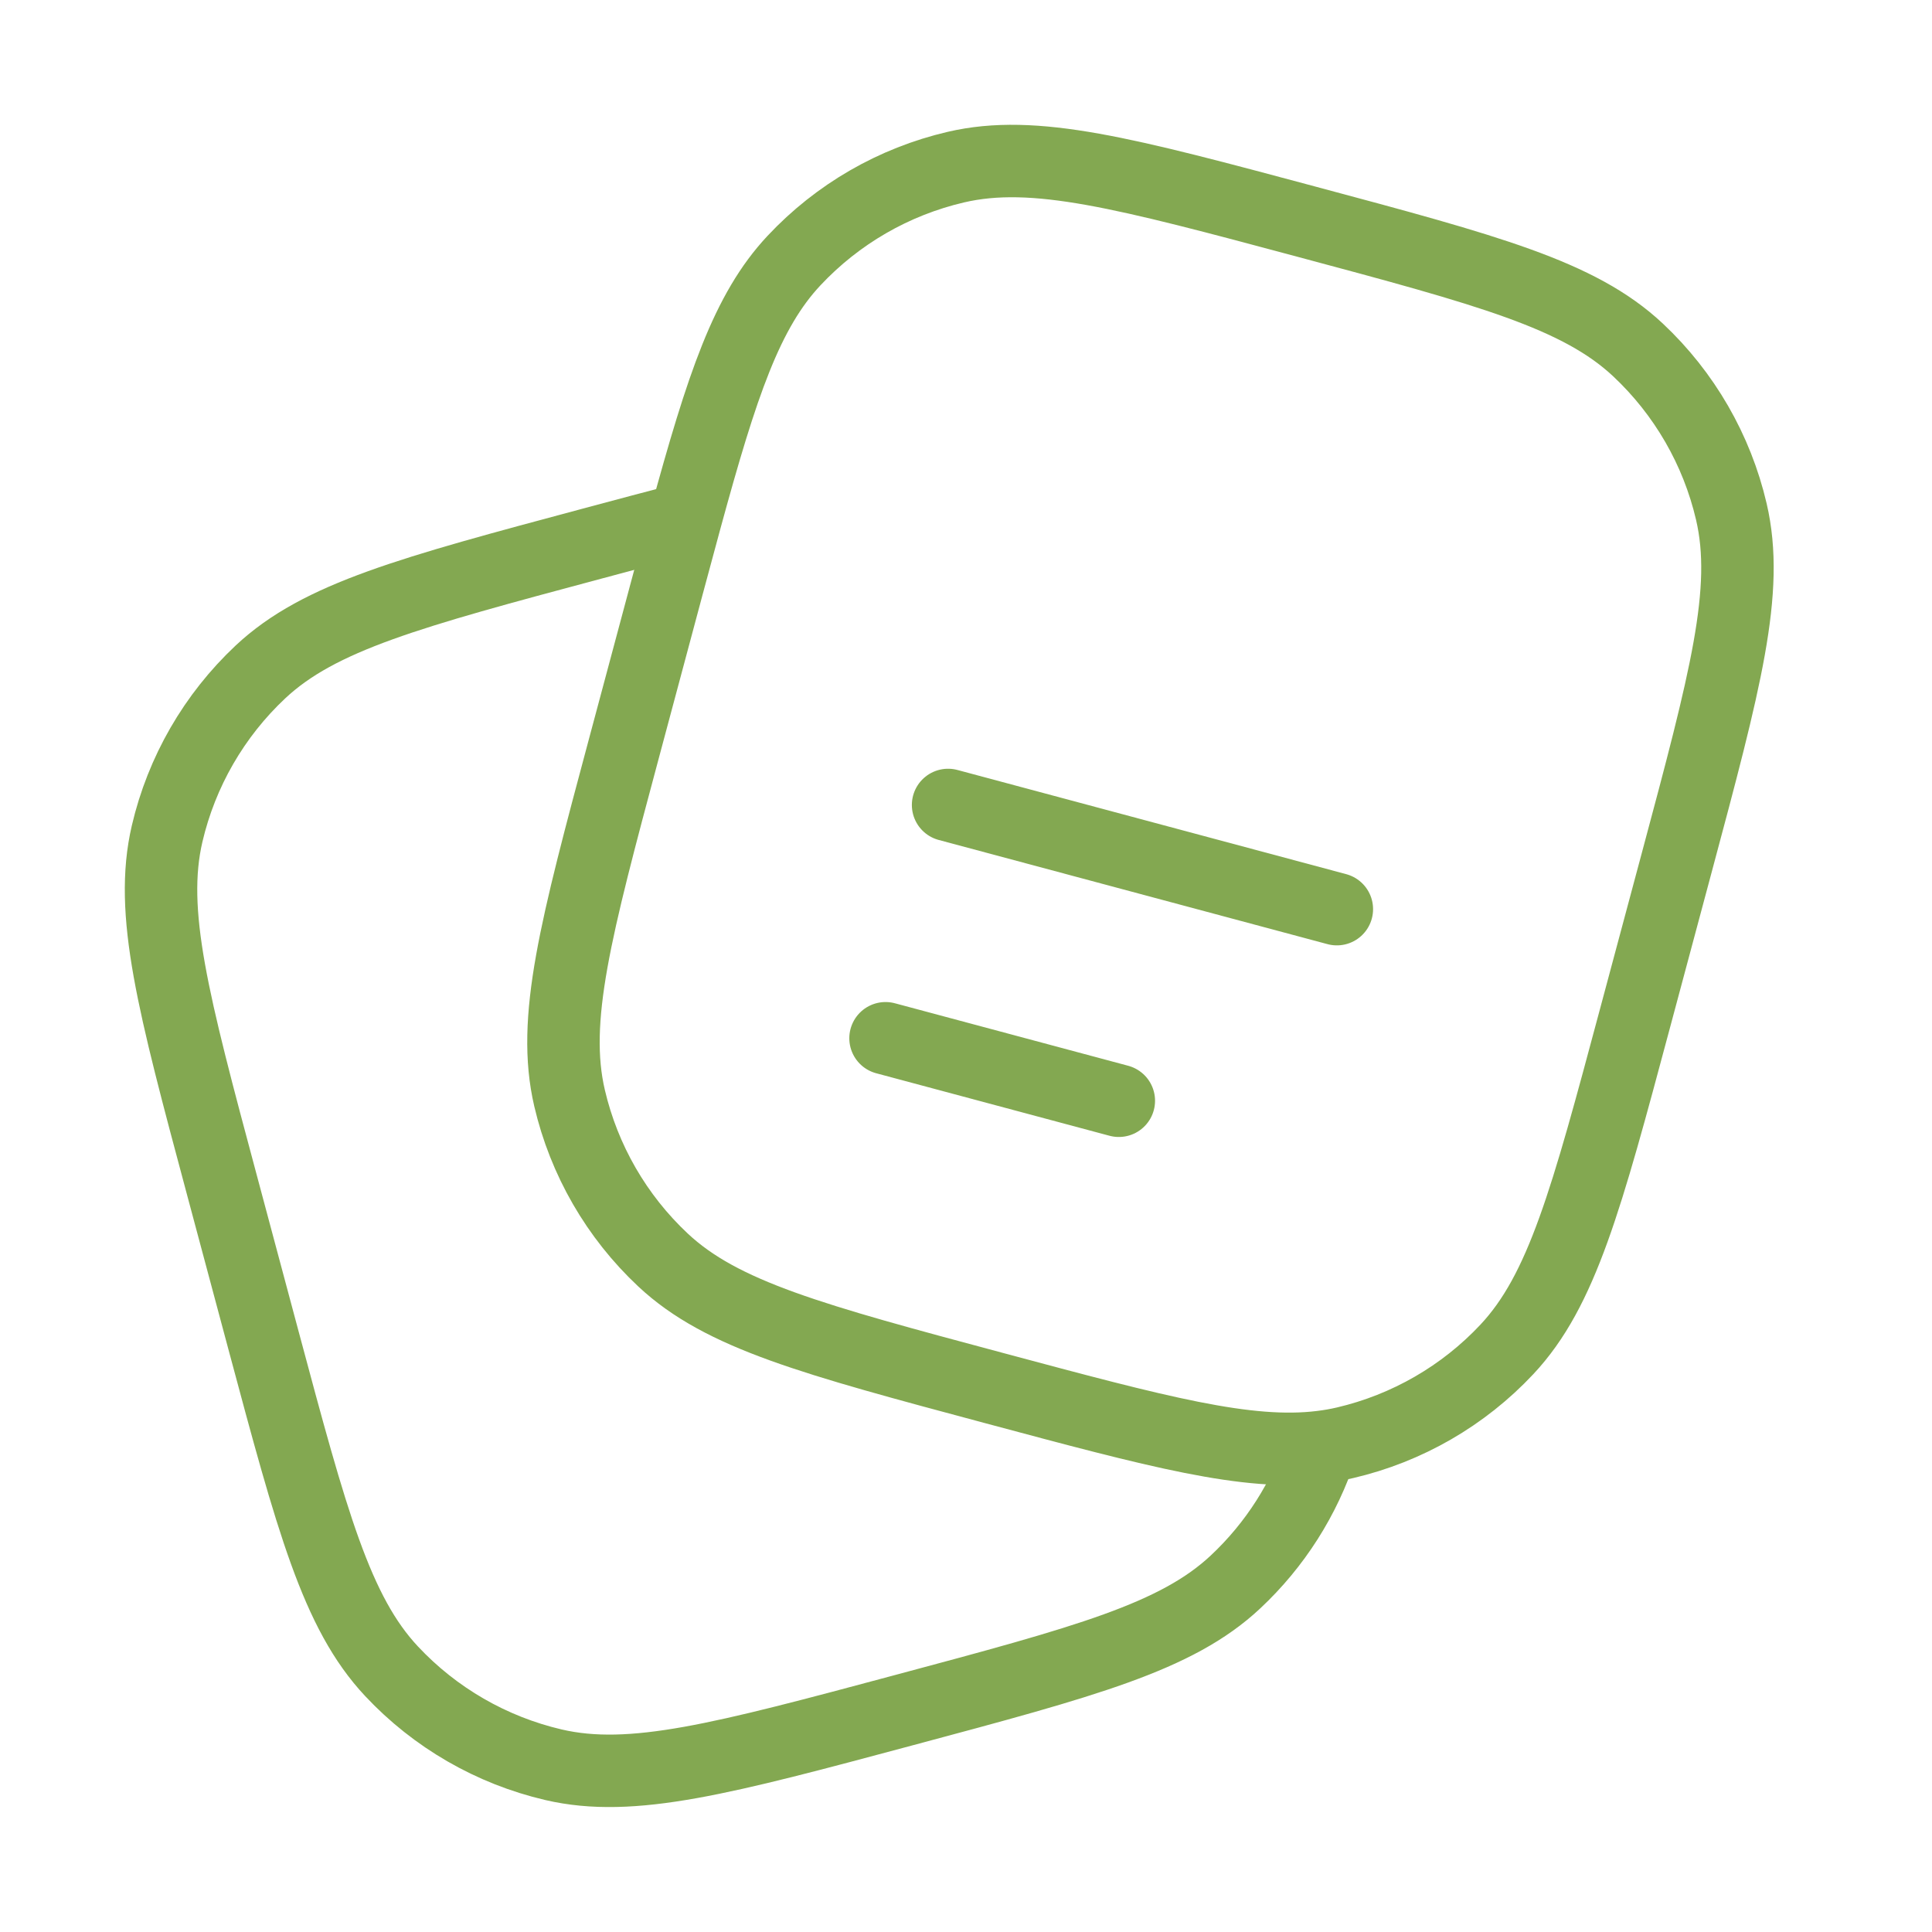
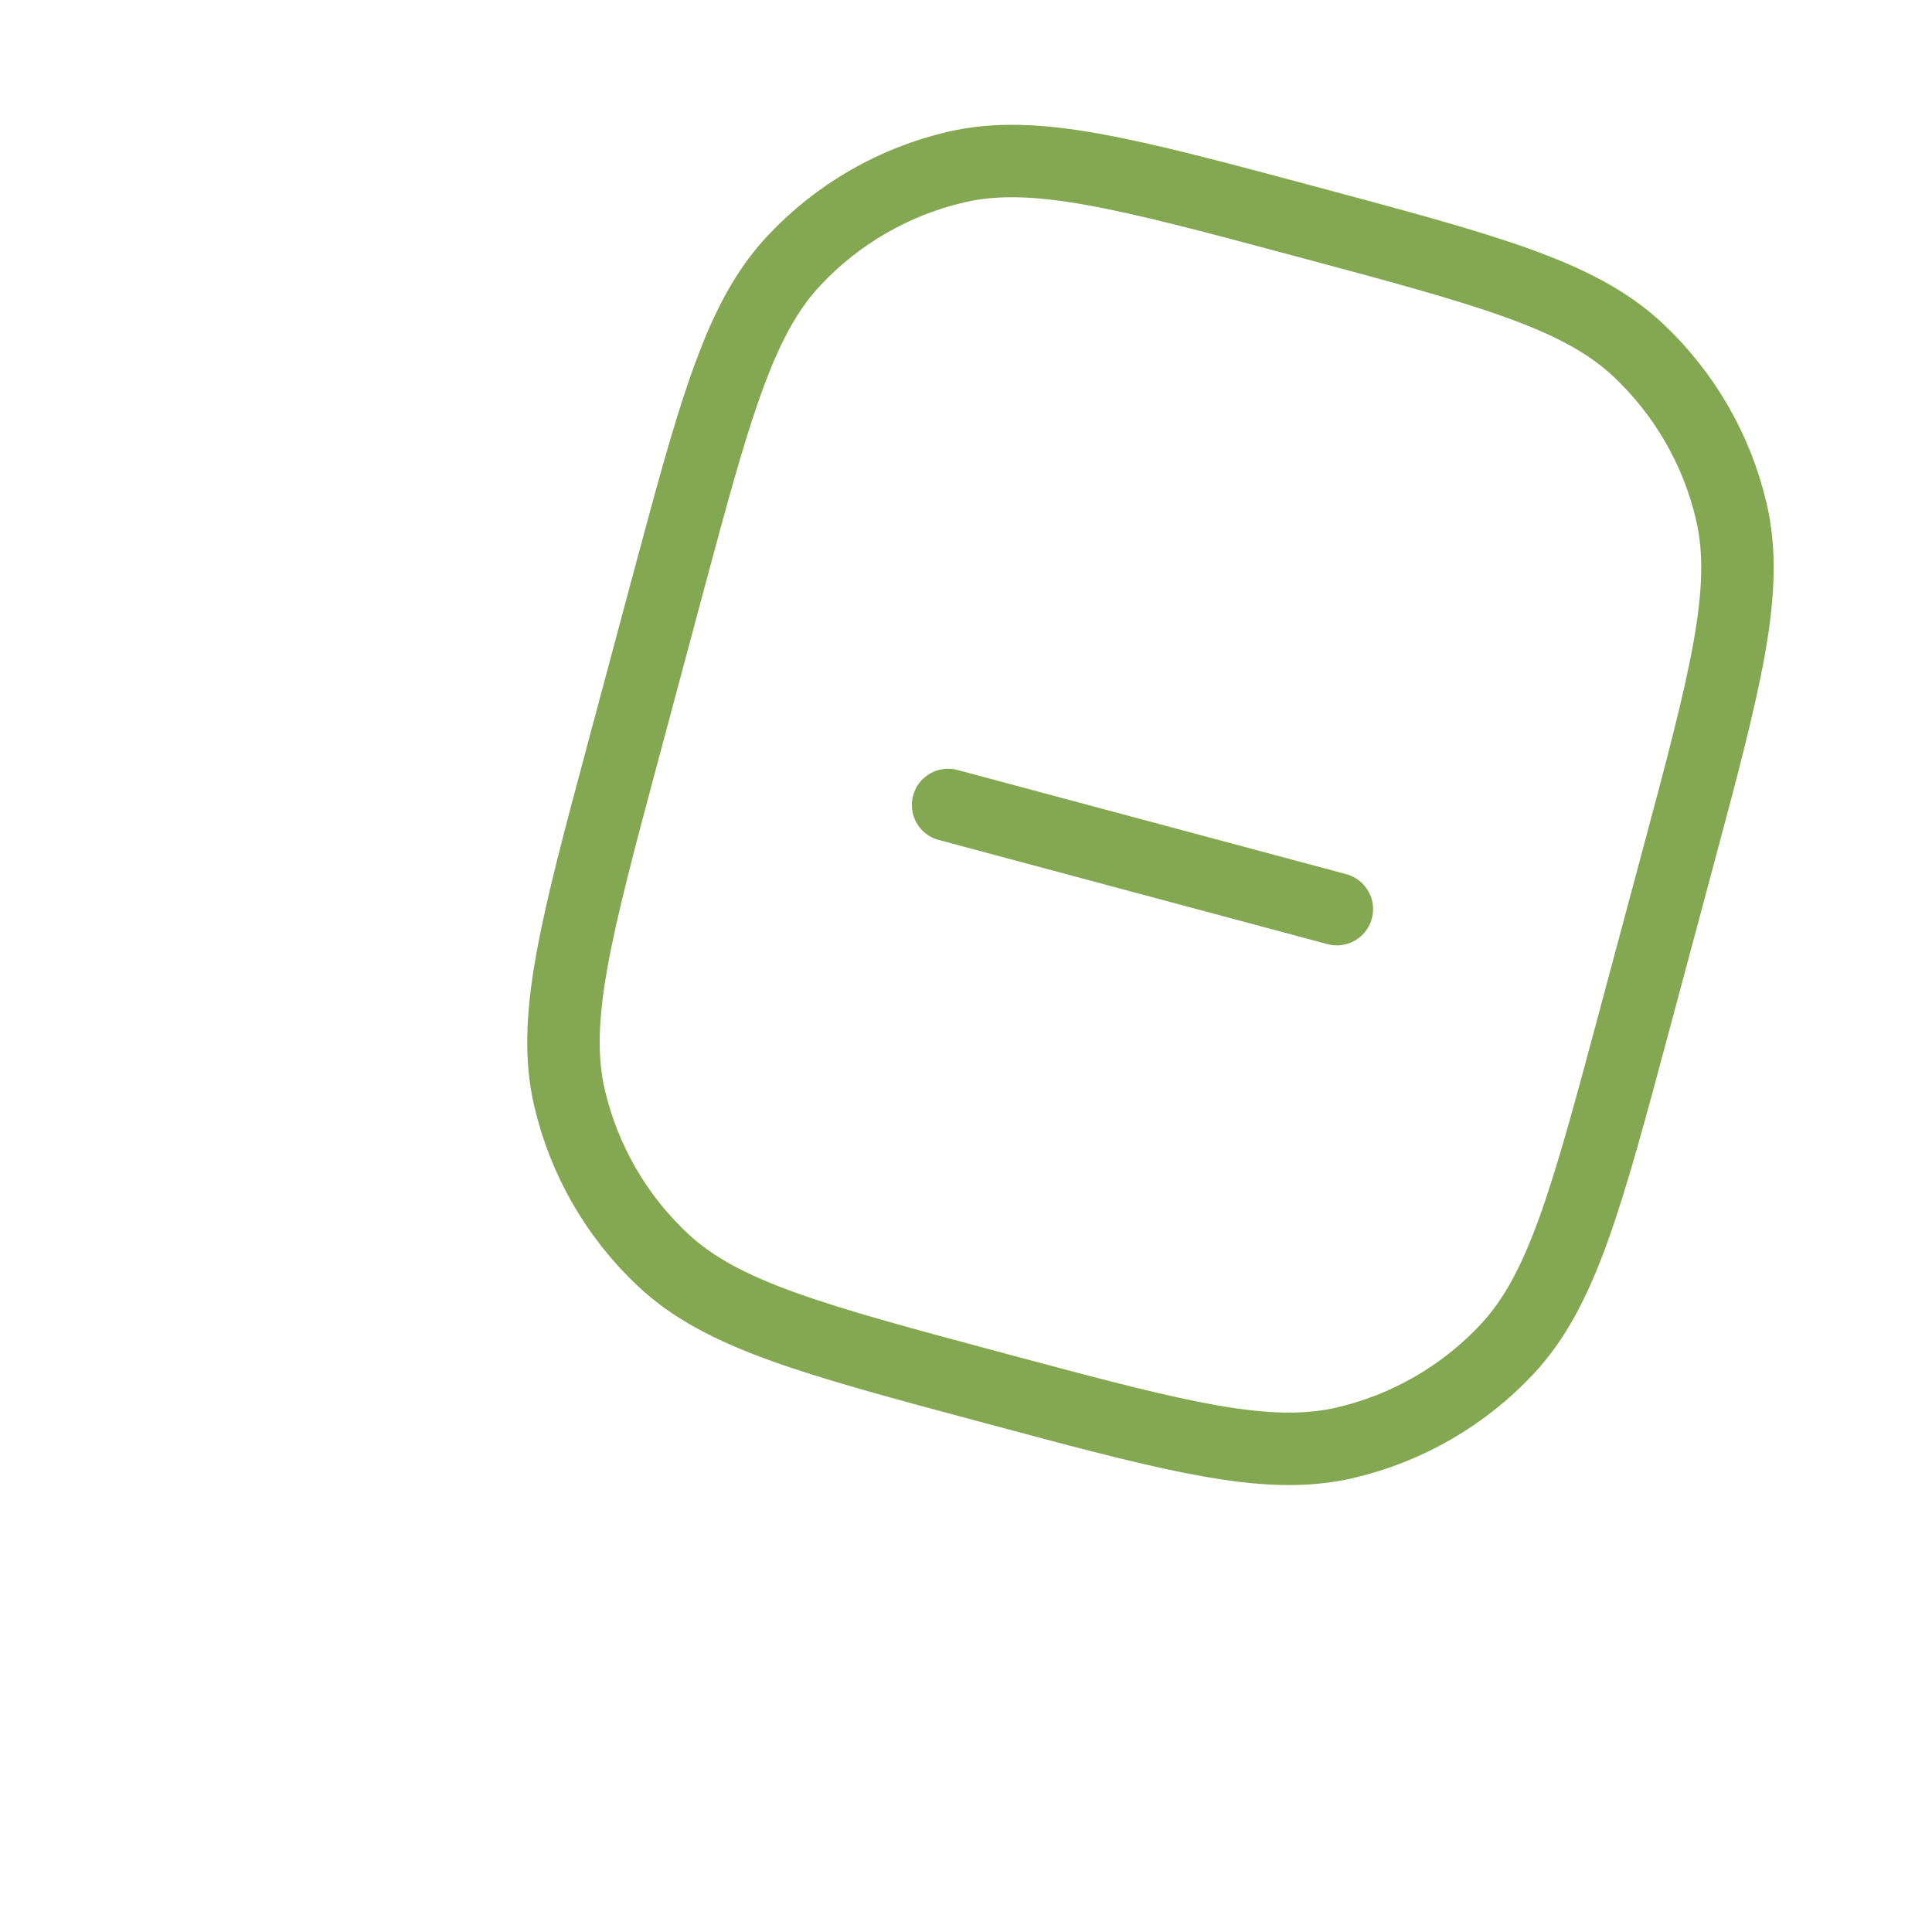
<svg xmlns="http://www.w3.org/2000/svg" width="40" height="40" viewBox="0 0 40 40" fill="none">
  <g id="Linear / Notes / Notes">
    <path id="Vector" d="M33.852 21.079L34.715 17.859C35.722 14.101 36.225 12.222 35.846 10.595C35.547 9.311 34.873 8.145 33.911 7.243C32.692 6.102 30.813 5.598 27.054 4.591C23.296 3.584 21.417 3.081 19.791 3.46C18.506 3.759 17.34 4.433 16.439 5.395C15.461 6.438 14.951 7.966 14.193 10.743C14.066 11.209 13.931 11.711 13.786 12.251L13.786 12.252L12.924 15.471C11.917 19.23 11.413 21.109 11.792 22.735C12.092 24.019 12.765 25.186 13.727 26.087C14.946 27.229 16.826 27.732 20.584 28.739L20.584 28.739C23.972 29.647 25.833 30.146 27.358 29.957C27.525 29.937 27.688 29.908 27.848 29.871C29.132 29.571 30.299 28.898 31.2 27.936C32.341 26.717 32.845 24.837 33.852 21.079Z" stroke="#83A851" stroke-width="1.5" />
-     <path id="Vector_2" d="M27.359 29.957C27.012 31.021 26.401 31.984 25.579 32.753C24.36 33.895 22.481 34.398 18.722 35.405C14.964 36.412 13.085 36.916 11.458 36.537C10.174 36.237 9.008 35.564 8.107 34.602C6.965 33.383 6.461 31.503 5.454 27.745L4.592 24.525C3.585 20.767 3.081 18.887 3.46 17.261C3.76 15.977 4.433 14.811 5.395 13.909C6.614 12.768 8.493 12.264 12.252 11.257C12.963 11.067 13.607 10.894 14.194 10.742" stroke="#83A851" stroke-width="1.5" />
    <path id="Vector_3" d="M19.629 16.666L27.678 18.823" stroke="#83A851" stroke-width="1.5" stroke-linecap="round" />
-     <path id="Vector_4" d="M18.334 21.496L23.164 22.79" stroke="#83A851" stroke-width="1.5" stroke-linecap="round" />
  </g>
</svg>